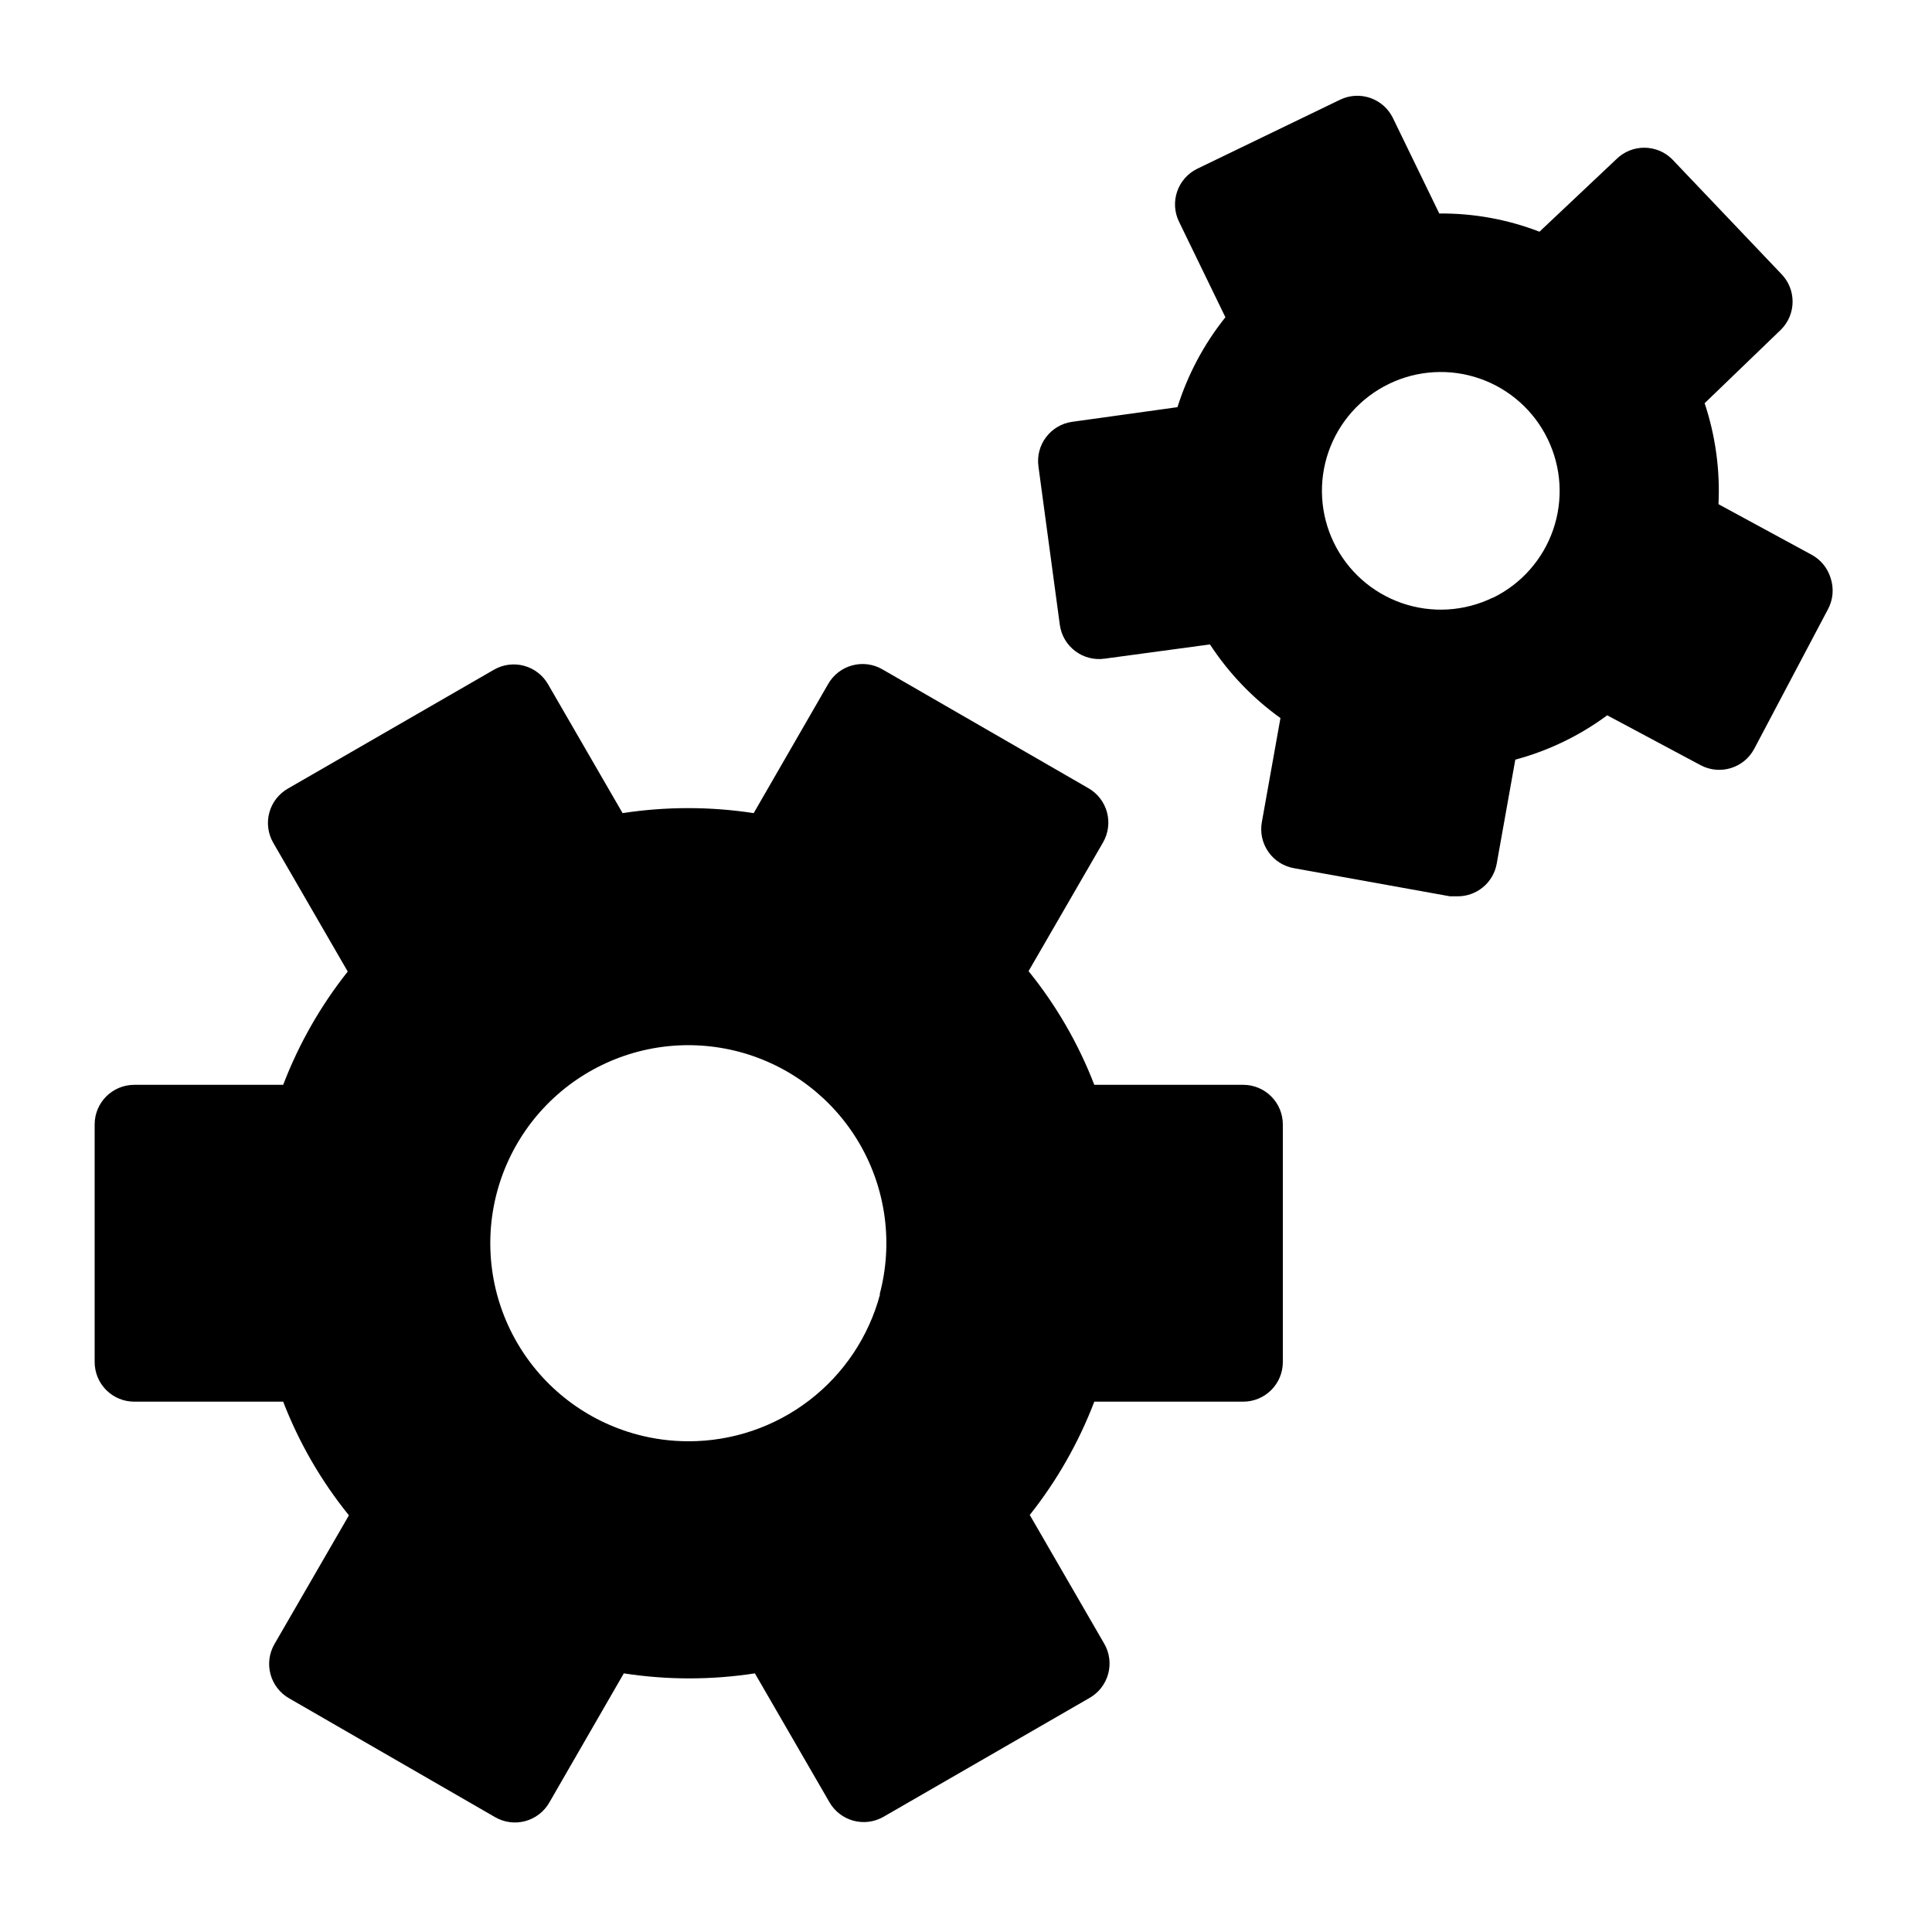
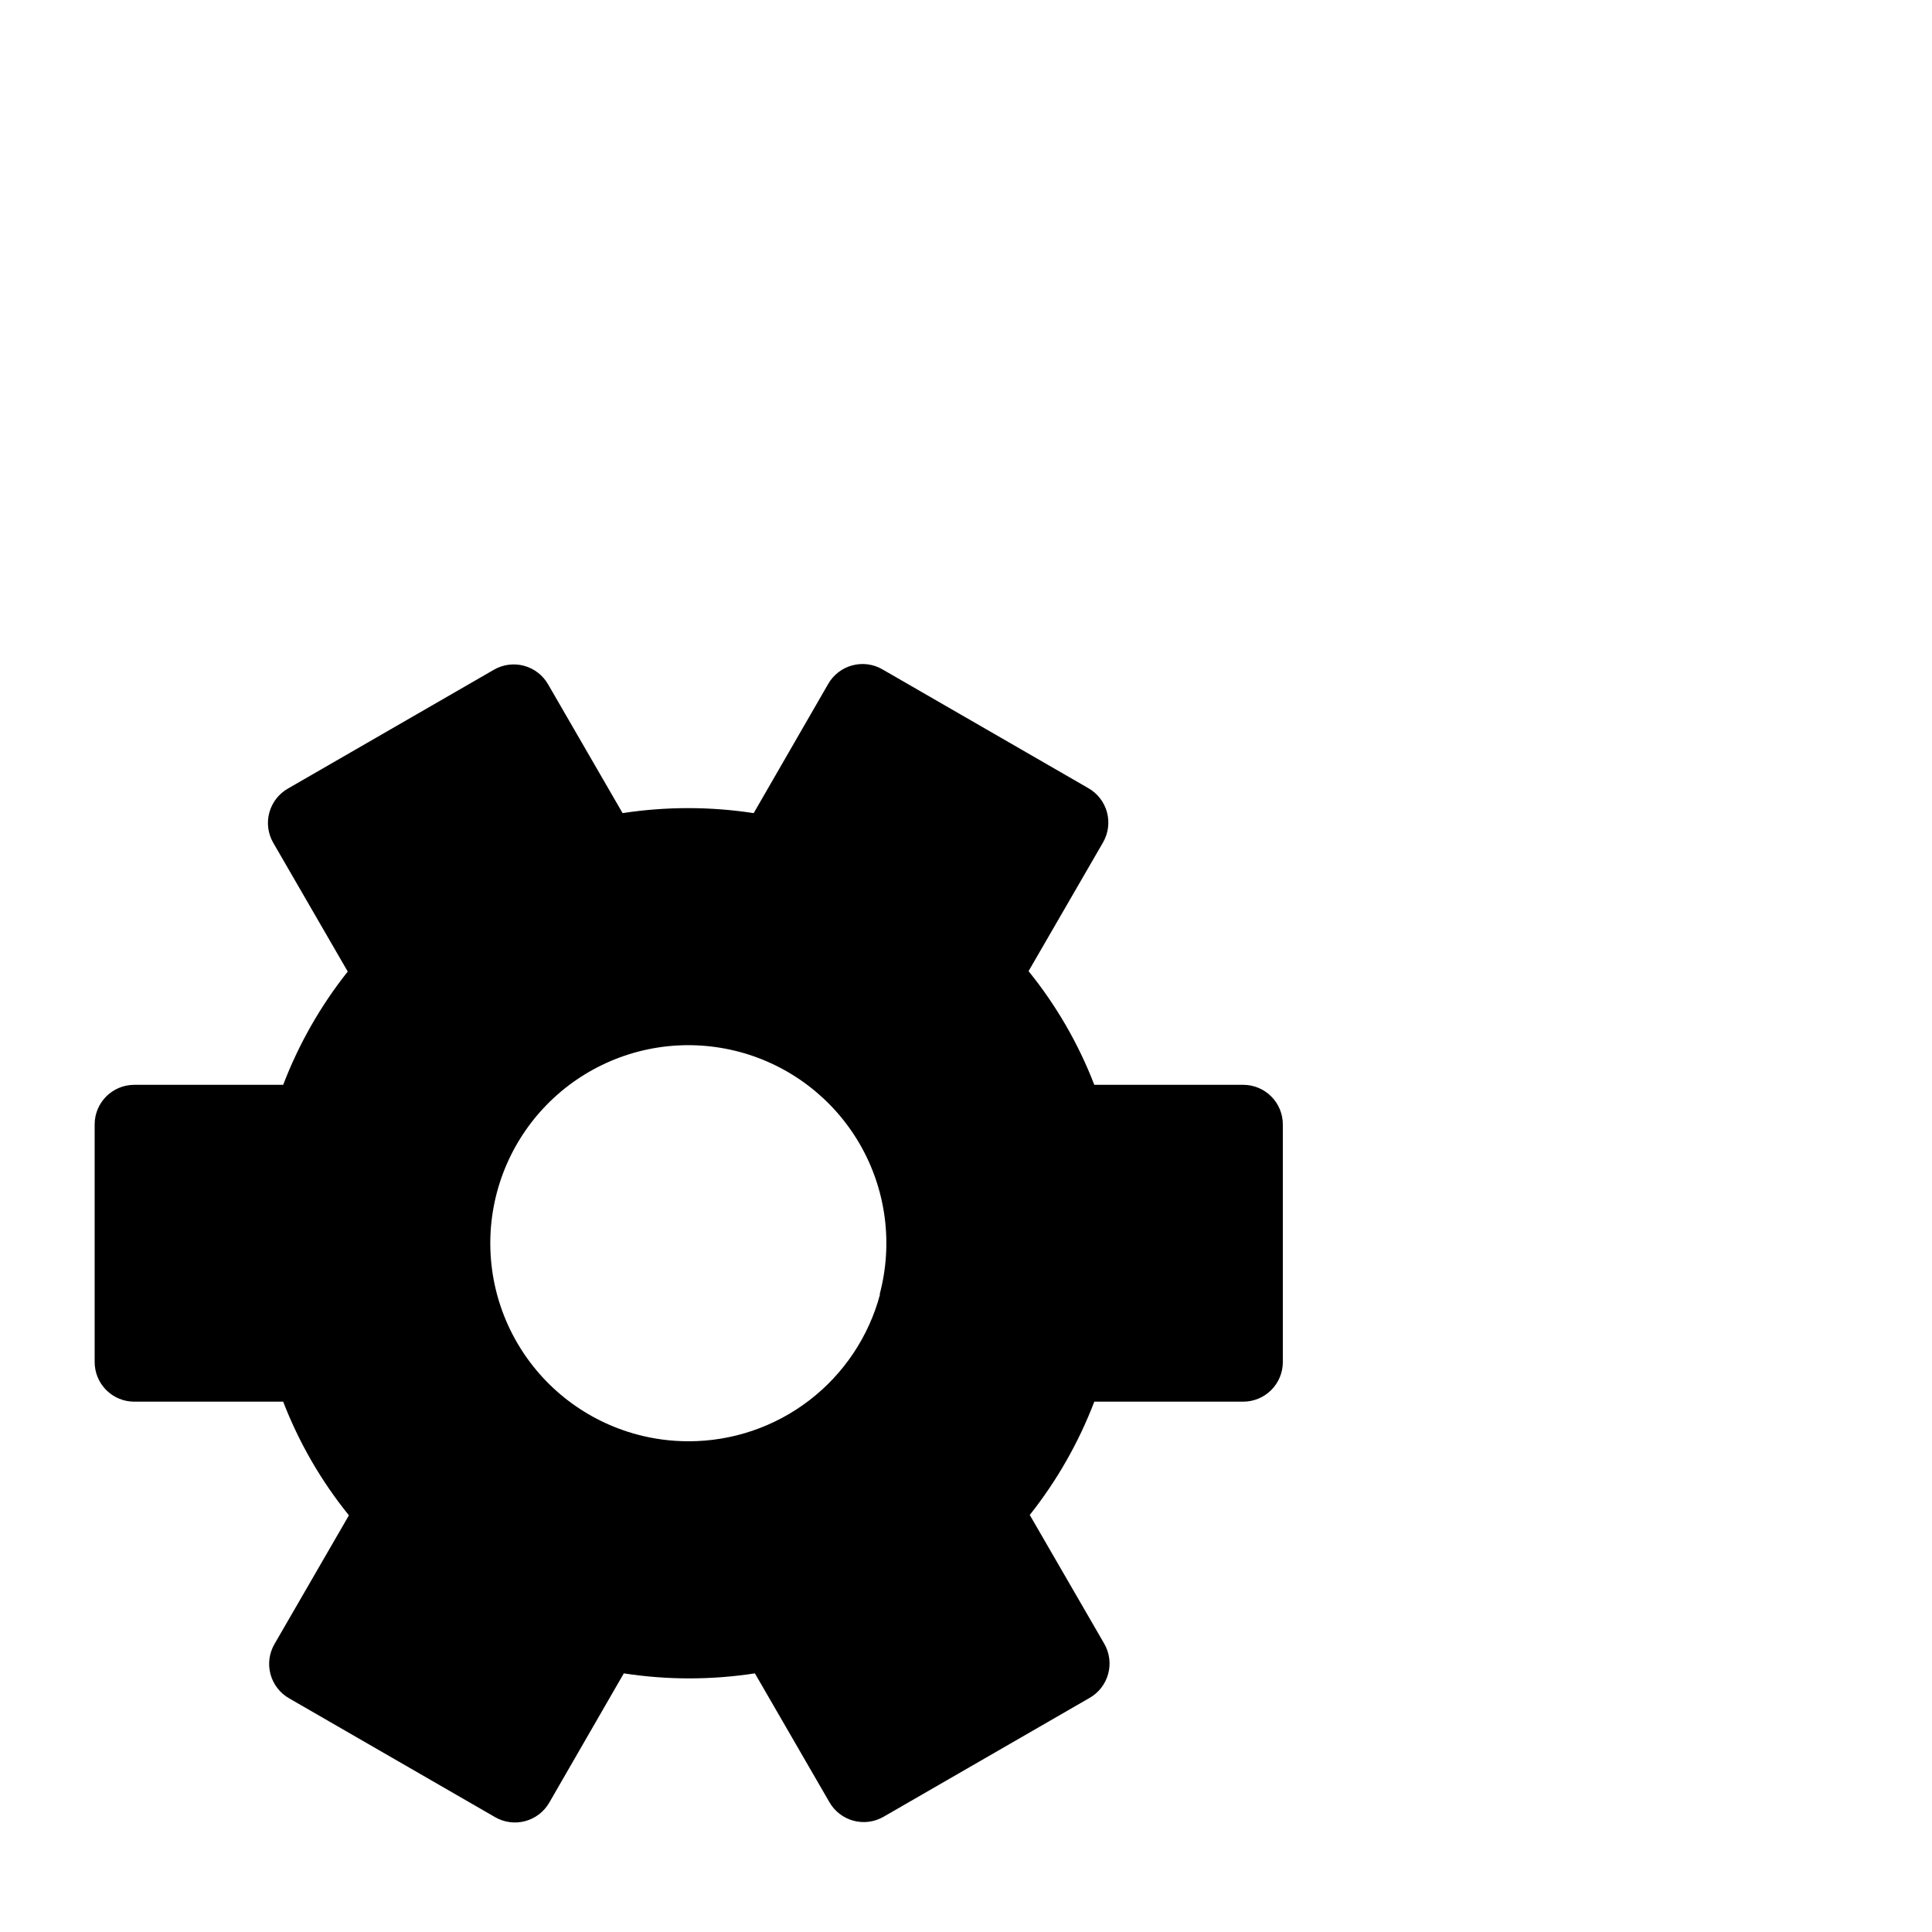
<svg xmlns="http://www.w3.org/2000/svg" fill="#000000" width="800px" height="800px" version="1.1" viewBox="144 144 512 512">
  <g>
-     <path d="m629.12 297.14c-0.82-2.664-2.672-4.894-5.141-6.191l-24.562-13.332c0.441-9.07-0.805-18.145-3.672-26.762l20.258-19.523c4.07-4.094 4.07-10.707 0-14.801l-28.863-30.332c-4.094-4.07-10.707-4.07-14.801 0l-20.363 19.207c-8.469-3.273-17.477-4.91-26.555-4.828l-12.281-25.297c-1.219-2.508-3.391-4.426-6.027-5.332-2.641-0.906-5.531-0.727-8.035 0.504l-37.785 18.262v0.004c-2.512 1.219-4.43 3.391-5.336 6.027-0.906 2.641-0.723 5.531 0.508 8.035l12.281 25.297h-0.004c-5.668 7.09-9.973 15.168-12.699 23.824l-27.918 3.883c-5.738 0.812-9.734 6.125-8.922 11.863l5.668 41.984c0.812 5.738 6.121 9.73 11.859 8.922l27.918-3.777v-0.004c4.969 7.609 11.305 14.227 18.684 19.523l-4.934 27.605c-0.488 2.742 0.133 5.566 1.73 7.848 1.594 2.285 4.031 3.84 6.773 4.328l41.355 7.453h1.891-0.004c5.133 0.082 9.574-3.559 10.496-8.609l4.934-27.605c8.781-2.359 17.043-6.344 24.352-11.754l24.77 13.227c5.102 2.707 11.438 0.785 14.172-4.305l19.52-36.945c1.41-2.574 1.676-5.617 0.734-8.398zm-89.531 5.246 0.004 0.004c-7.516 3.656-16.18 4.176-24.078 1.441-7.898-2.734-14.387-8.496-18.031-16.016-3.648-7.519-4.156-16.184-1.414-24.078 2.746-7.894 8.516-14.375 16.039-18.012 7.523-3.637 16.188-4.137 24.078-1.383s14.367 8.531 17.992 16.062c3.625 7.492 4.137 16.113 1.422 23.98-2.715 7.867-8.434 14.34-15.906 18.004z" />
    <path d="m473.47 431.49h-39.469c-4.199-10.891-10.078-21.055-17.422-30.125l19.734-34.113c1.398-2.418 1.777-5.297 1.051-7.996-0.73-2.699-2.508-4.996-4.938-6.383l-54.578-31.488c-2.418-1.402-5.297-1.781-7.996-1.051s-5 2.504-6.383 4.934l-19.734 34.219c-11.512-1.77-23.227-1.77-34.742 0l-19.734-34.113h0.004c-1.387-2.43-3.684-4.203-6.383-4.934-2.699-0.73-5.578-0.352-7.996 1.051l-54.578 31.488h-0.004c-2.426 1.383-4.203 3.684-4.934 6.383-0.727 2.699-0.352 5.578 1.051 7.996l19.734 34.113c-7.199 9.074-12.969 19.199-17.109 30.02h-39.465c-5.797 0-10.496 4.699-10.496 10.496v62.977-0.004c0 2.785 1.105 5.457 3.074 7.422 1.969 1.969 4.637 3.074 7.422 3.074h39.465c4.203 10.891 10.082 21.055 17.422 30.125l-19.73 34.113c-1.402 2.418-1.781 5.297-1.051 7.996 0.727 2.699 2.504 4.996 4.934 6.383l54.578 31.488c2.422 1.402 5.301 1.781 8 1.051s4.996-2.504 6.383-4.934l19.734-34.219h-0.004c11.512 1.777 23.23 1.777 34.742 0l19.734 34.113c1.383 2.43 3.68 4.203 6.379 4.934 2.699 0.73 5.578 0.352 8-1.051l54.578-31.488c2.43-1.383 4.207-3.684 4.934-6.383 0.73-2.699 0.352-5.578-1.051-7.996l-19.734-34.113h0.004c7.199-9.074 12.969-19.199 17.105-30.02h39.469c2.781 0 5.453-1.105 7.418-3.074 1.969-1.965 3.074-4.637 3.074-7.422v-62.973c0-2.785-1.105-5.457-3.074-7.422-1.965-1.969-4.637-3.074-7.418-3.074zm-96.25 55.523c-2.984 11.168-9.57 21.039-18.734 28.078-9.168 7.043-20.402 10.859-31.961 10.859-4.609 0.008-9.195-0.59-13.645-1.781-13.449-3.59-24.922-12.375-31.891-24.426-6.973-12.047-8.871-26.371-5.281-39.82 3.594-13.449 12.379-24.918 24.43-31.887 12.047-6.973 26.371-8.867 39.82-5.277 13.445 3.594 24.918 12.383 31.887 24.43 6.969 12.051 8.863 26.375 5.269 39.824z" />
  </g>
</svg>